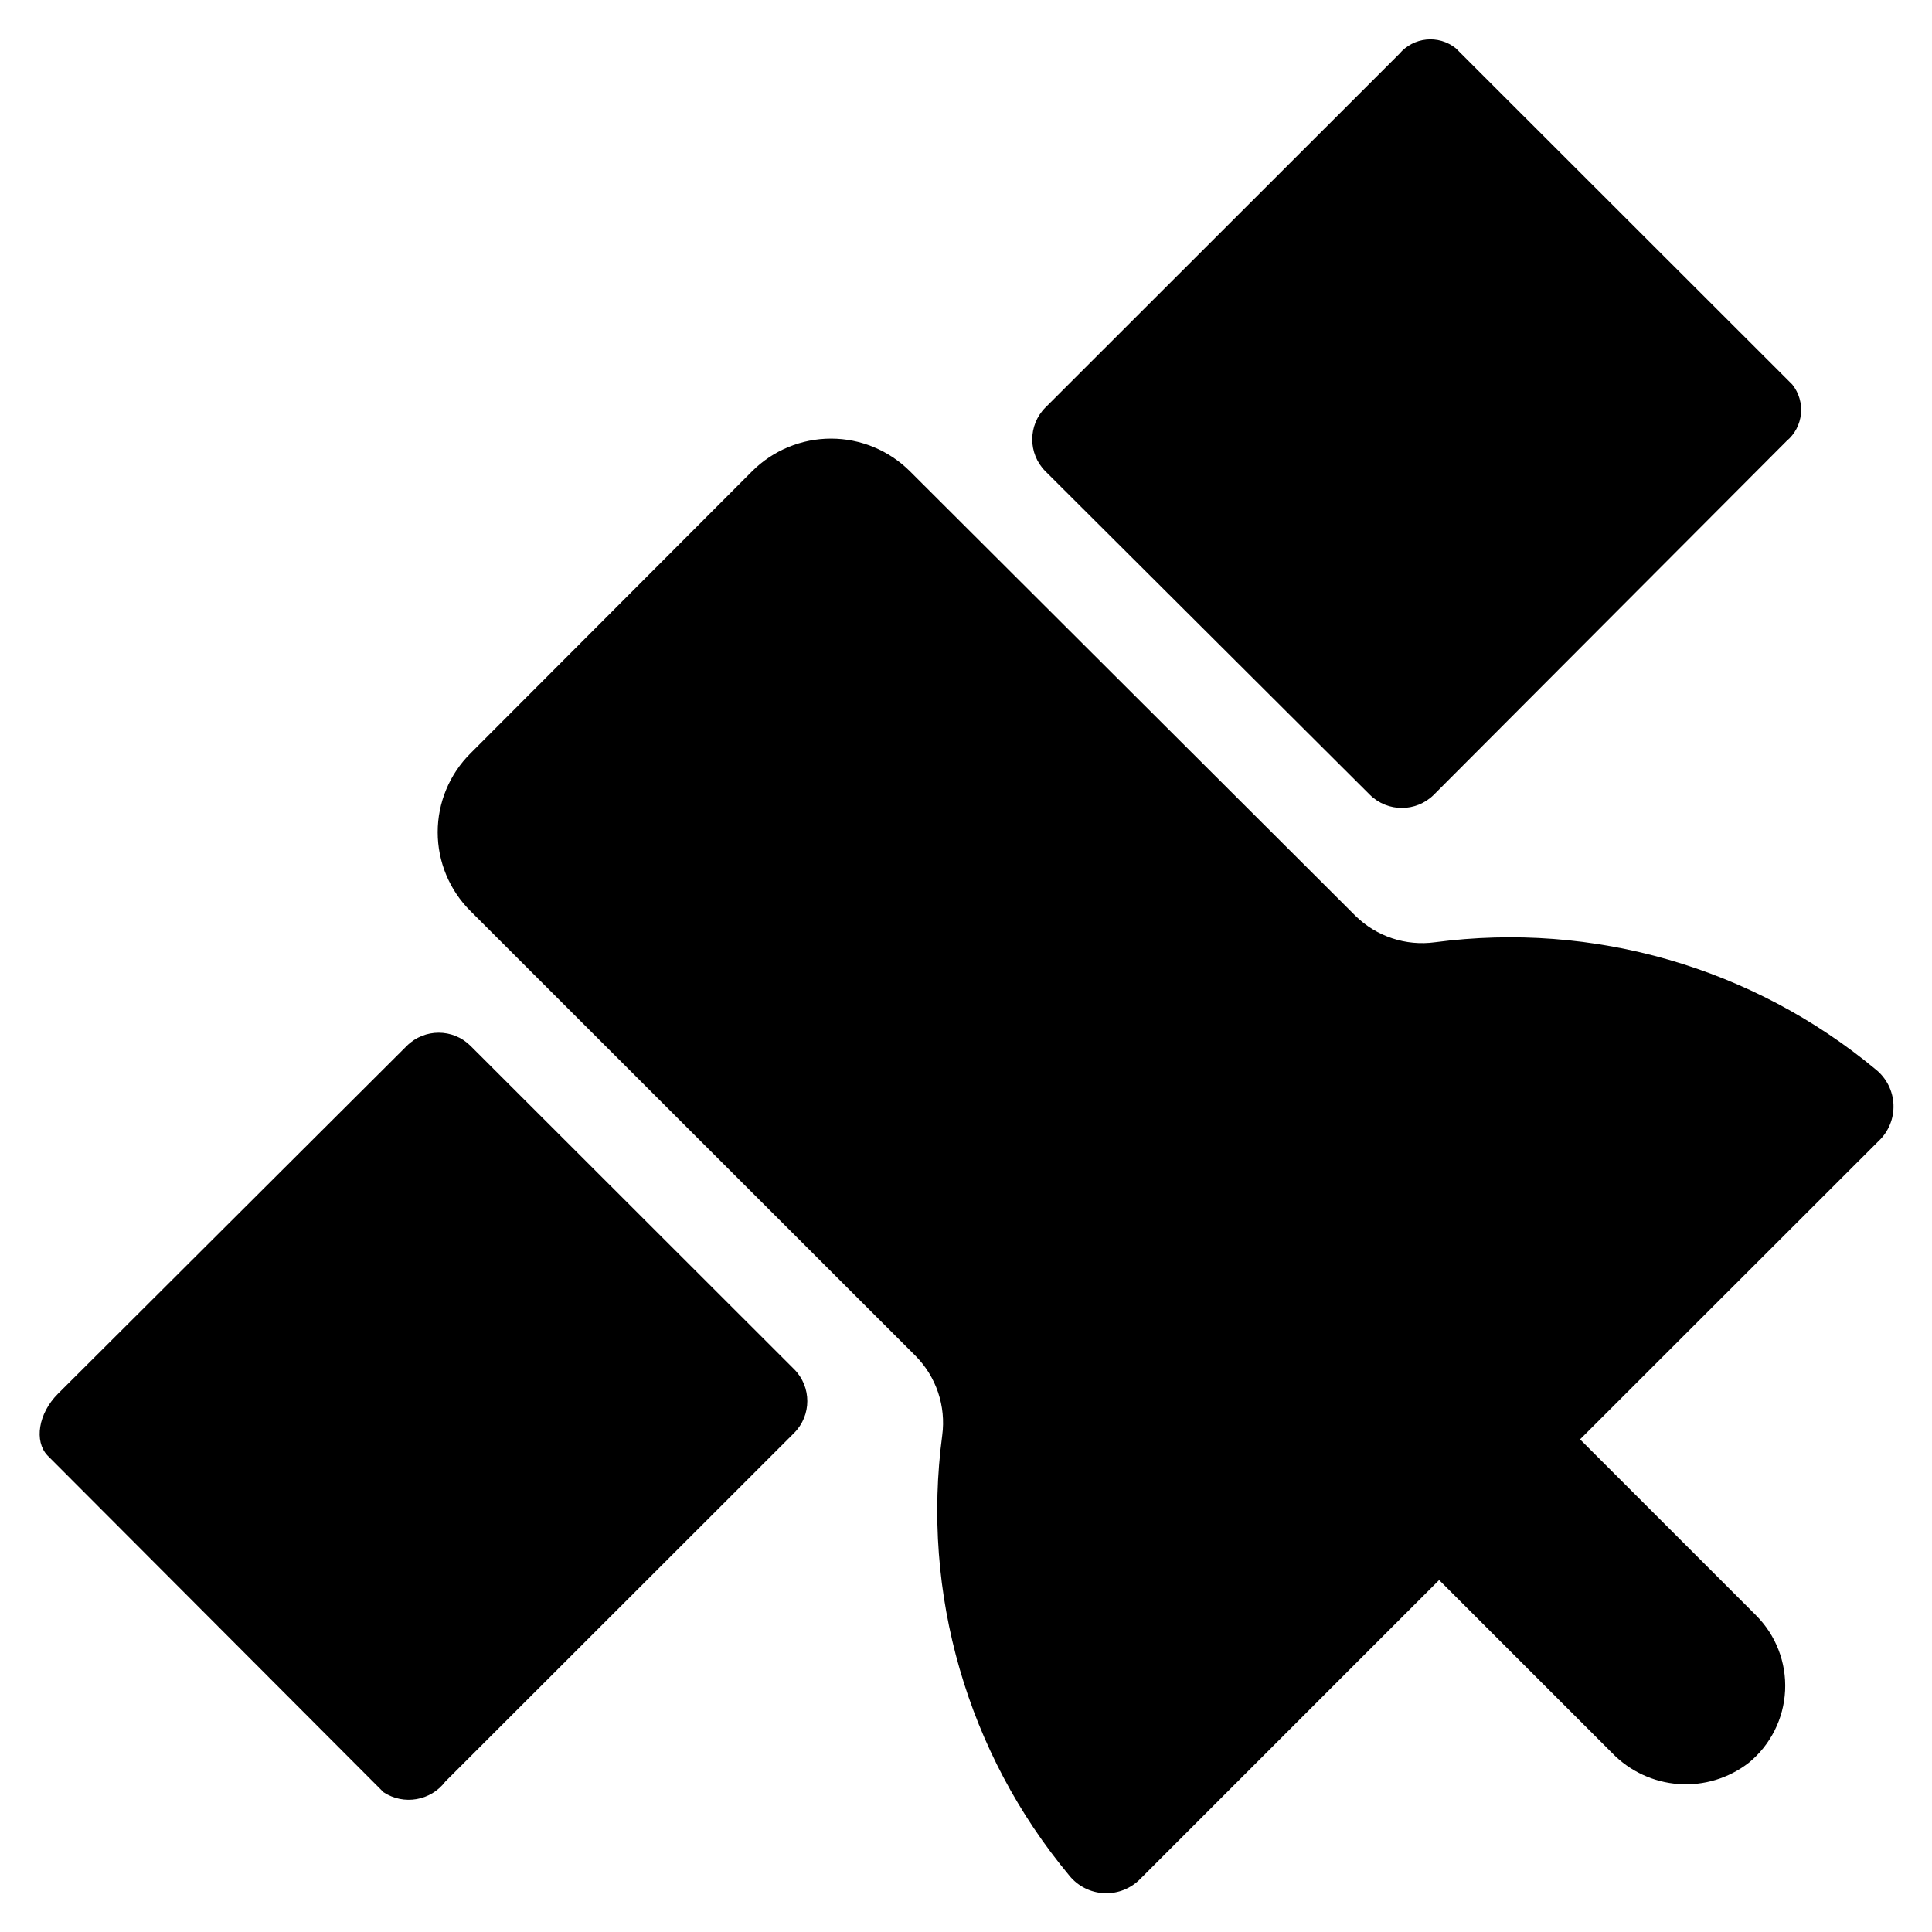
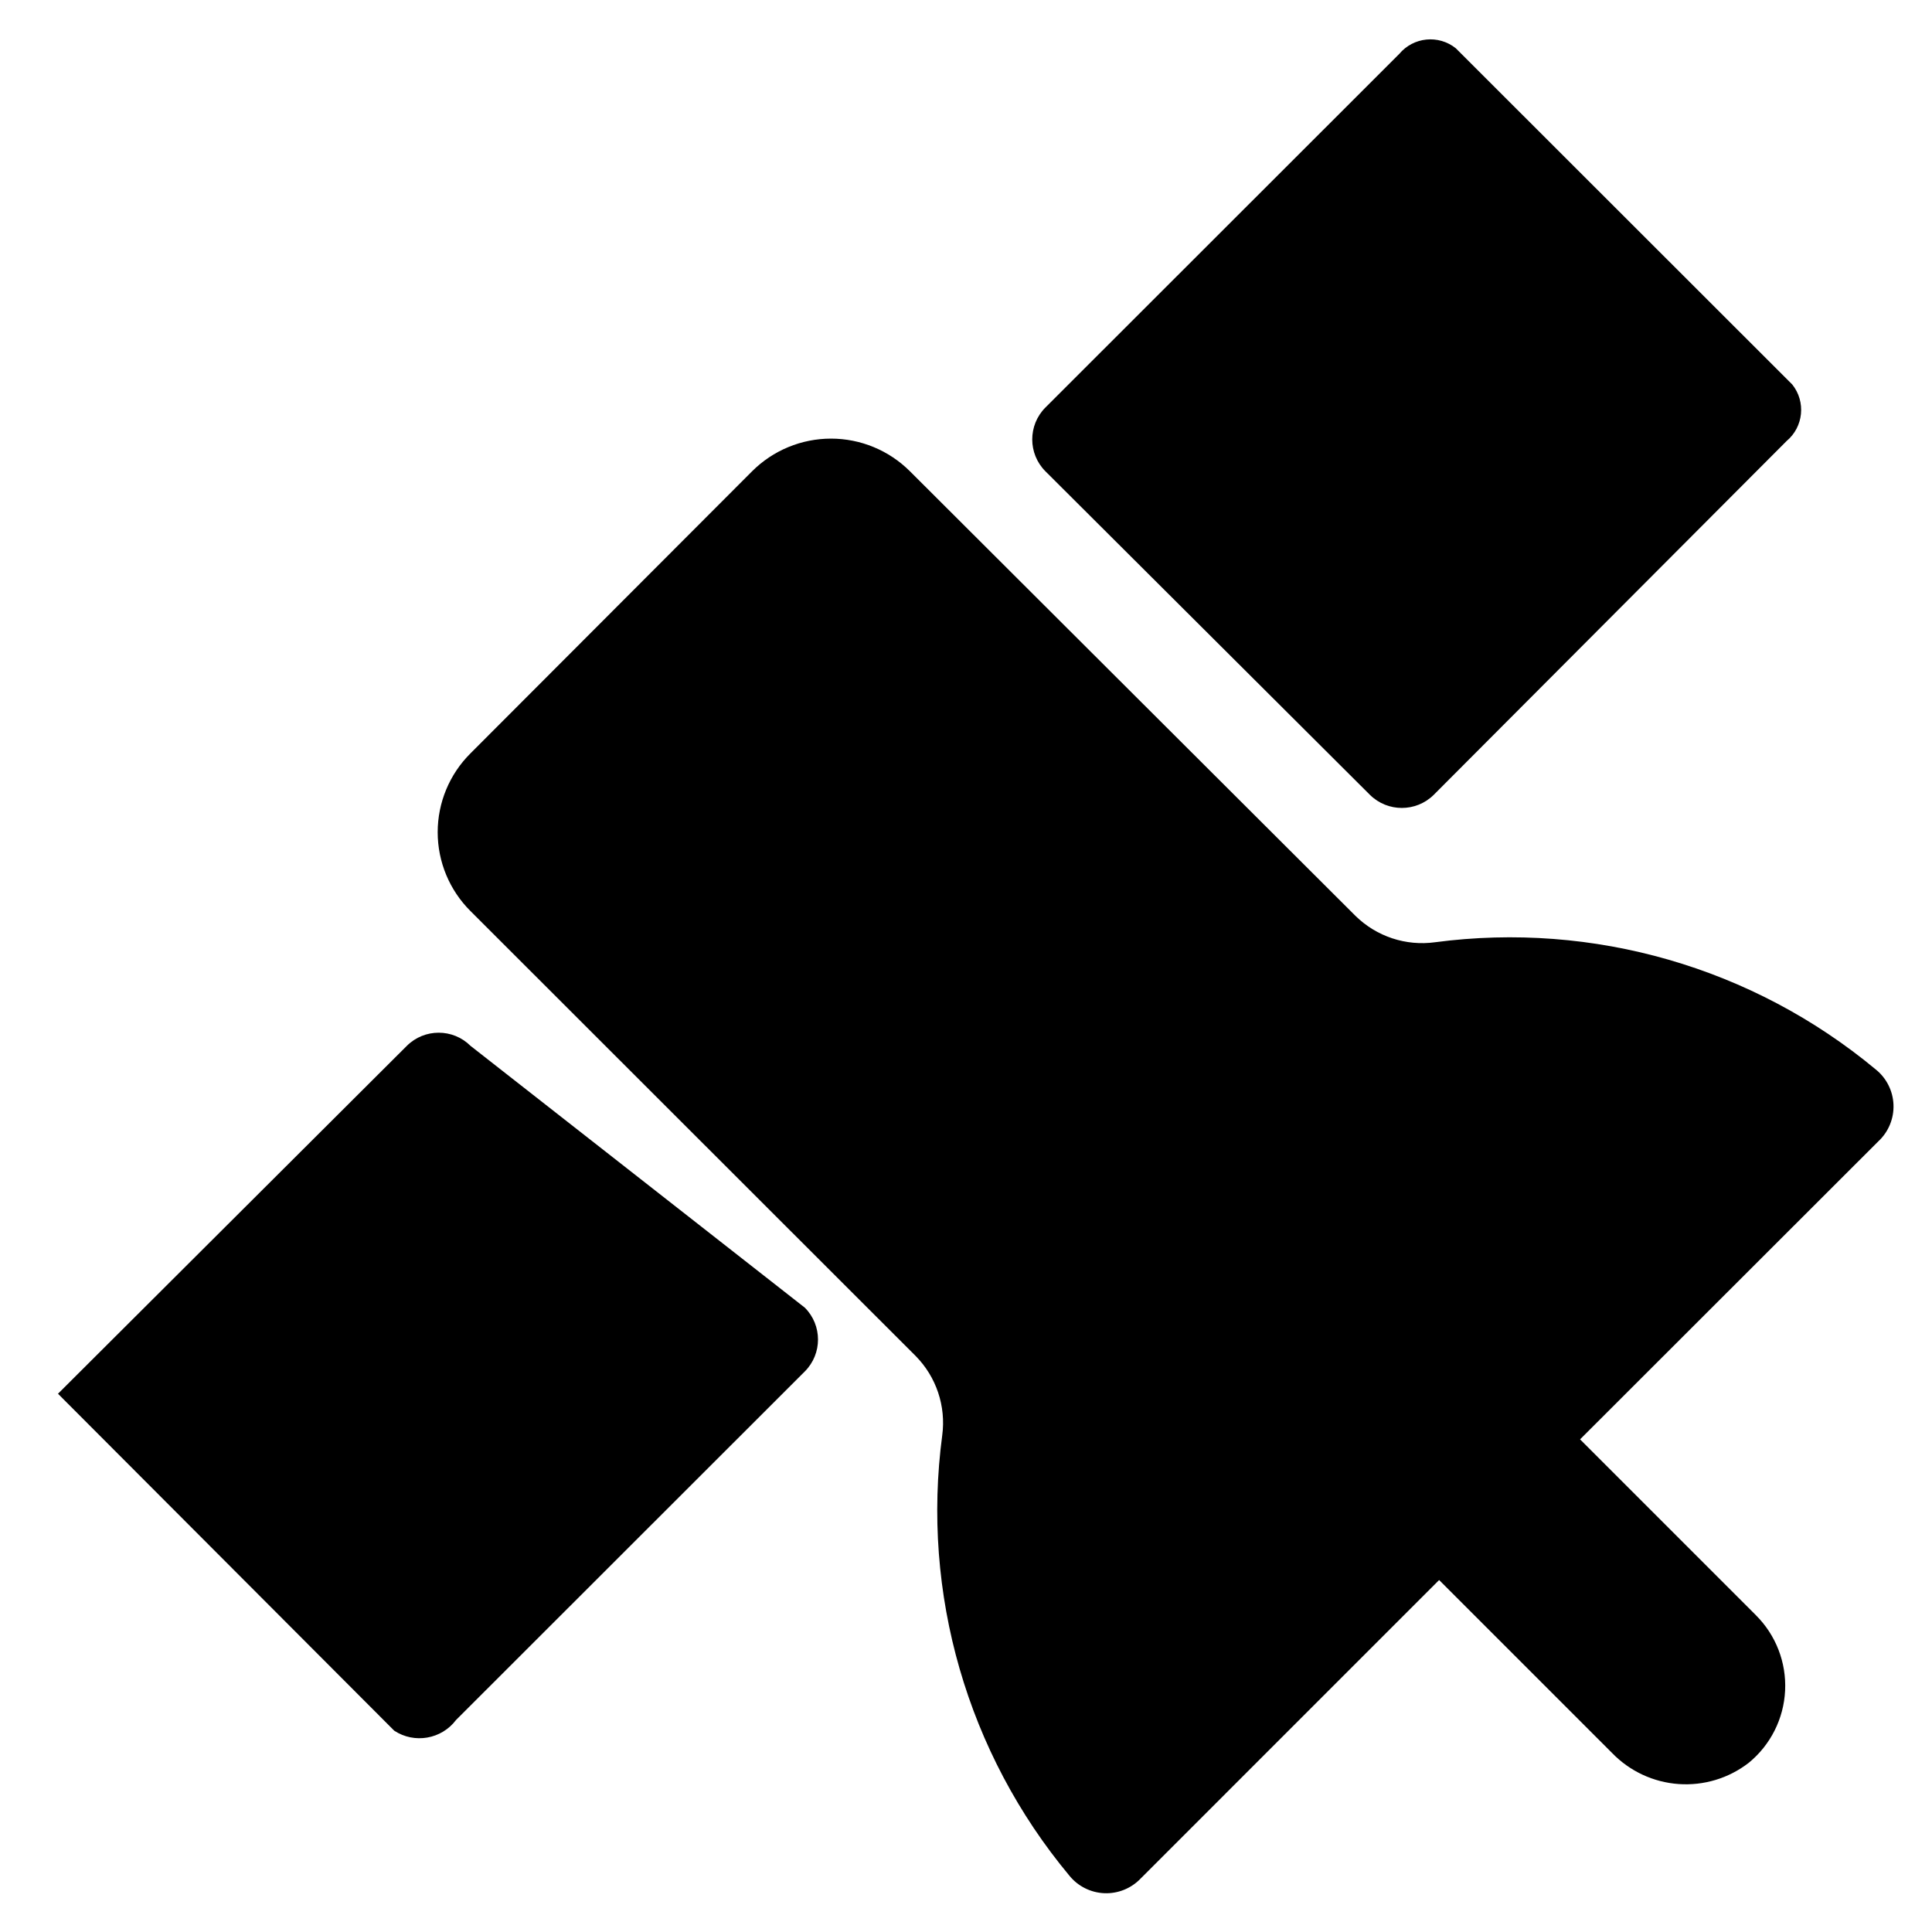
<svg xmlns="http://www.w3.org/2000/svg" fill="#000000" width="800px" height="800px" version="1.1" viewBox="144 144 512 512">
-   <path d="m641.83 446.41-79.098 79.035 46.602 46.602v0.004c5.289 5.262 8.098 12.52 7.738 19.973-0.359 7.453-3.859 14.406-9.629 19.133-5.293 4.106-11.918 6.109-18.598 5.633-6.684-0.477-12.953-3.402-17.613-8.215l-45.848-45.848-79.098 79.102c-2.496 2.617-6 4.035-9.617 3.891-3.613-0.145-6.992-1.836-9.273-4.648-27.055-32.477-39.273-74.797-33.695-116.7 1.031-7.723-1.574-15.488-7.051-21.031l-117.96-117.89c-5.566-5.531-8.699-13.055-8.699-20.906 0-7.852 3.133-15.375 8.699-20.906l74.629-74.754c5.547-5.539 13.066-8.648 20.906-8.648 7.84 0 15.359 3.109 20.91 8.648l118.08 117.83c5.57 5.473 13.363 8.055 21.098 6.988 41.914-5.543 84.242 6.672 116.76 33.695 2.852 2.281 4.574 5.688 4.719 9.336 0.148 3.648-1.301 7.18-3.961 9.68zm-134.77-91.754c4.68 4.609 12.195 4.609 16.879 0l93.52-93.773c4.496-3.754 5.164-10.41 1.508-14.988l-89.172-89.109c-4.578-3.656-11.234-2.984-14.988 1.512l-93.773 93.707c-4.641 4.668-4.641 12.211 0 16.879zm-238.37 66.504c-4.664-4.644-12.207-4.644-16.875 0l-92.449 92.195c-5.289 5.289-6.297 12.594-2.832 16.312l89.109 89.297c5.352 3.519 12.516 2.277 16.375-2.832l92.445-92.387c4.644-4.668 4.644-12.211 0-16.879z" />
+   <path d="m641.83 446.41-79.098 79.035 46.602 46.602v0.004c5.289 5.262 8.098 12.52 7.738 19.973-0.359 7.453-3.859 14.406-9.629 19.133-5.293 4.106-11.918 6.109-18.598 5.633-6.684-0.477-12.953-3.402-17.613-8.215l-45.848-45.848-79.098 79.102c-2.496 2.617-6 4.035-9.617 3.891-3.613-0.145-6.992-1.836-9.273-4.648-27.055-32.477-39.273-74.797-33.695-116.7 1.031-7.723-1.574-15.488-7.051-21.031l-117.96-117.89c-5.566-5.531-8.699-13.055-8.699-20.906 0-7.852 3.133-15.375 8.699-20.906l74.629-74.754c5.547-5.539 13.066-8.648 20.906-8.648 7.84 0 15.359 3.109 20.91 8.648l118.08 117.83c5.57 5.473 13.363 8.055 21.098 6.988 41.914-5.543 84.242 6.672 116.76 33.695 2.852 2.281 4.574 5.688 4.719 9.336 0.148 3.648-1.301 7.18-3.961 9.68zm-134.77-91.754c4.68 4.609 12.195 4.609 16.879 0l93.52-93.773c4.496-3.754 5.164-10.41 1.508-14.988l-89.172-89.109c-4.578-3.656-11.234-2.984-14.988 1.512l-93.773 93.707c-4.641 4.668-4.641 12.211 0 16.879zm-238.37 66.504c-4.664-4.644-12.207-4.644-16.875 0l-92.449 92.195l89.109 89.297c5.352 3.519 12.516 2.277 16.375-2.832l92.445-92.387c4.644-4.668 4.644-12.211 0-16.879z" />
</svg>